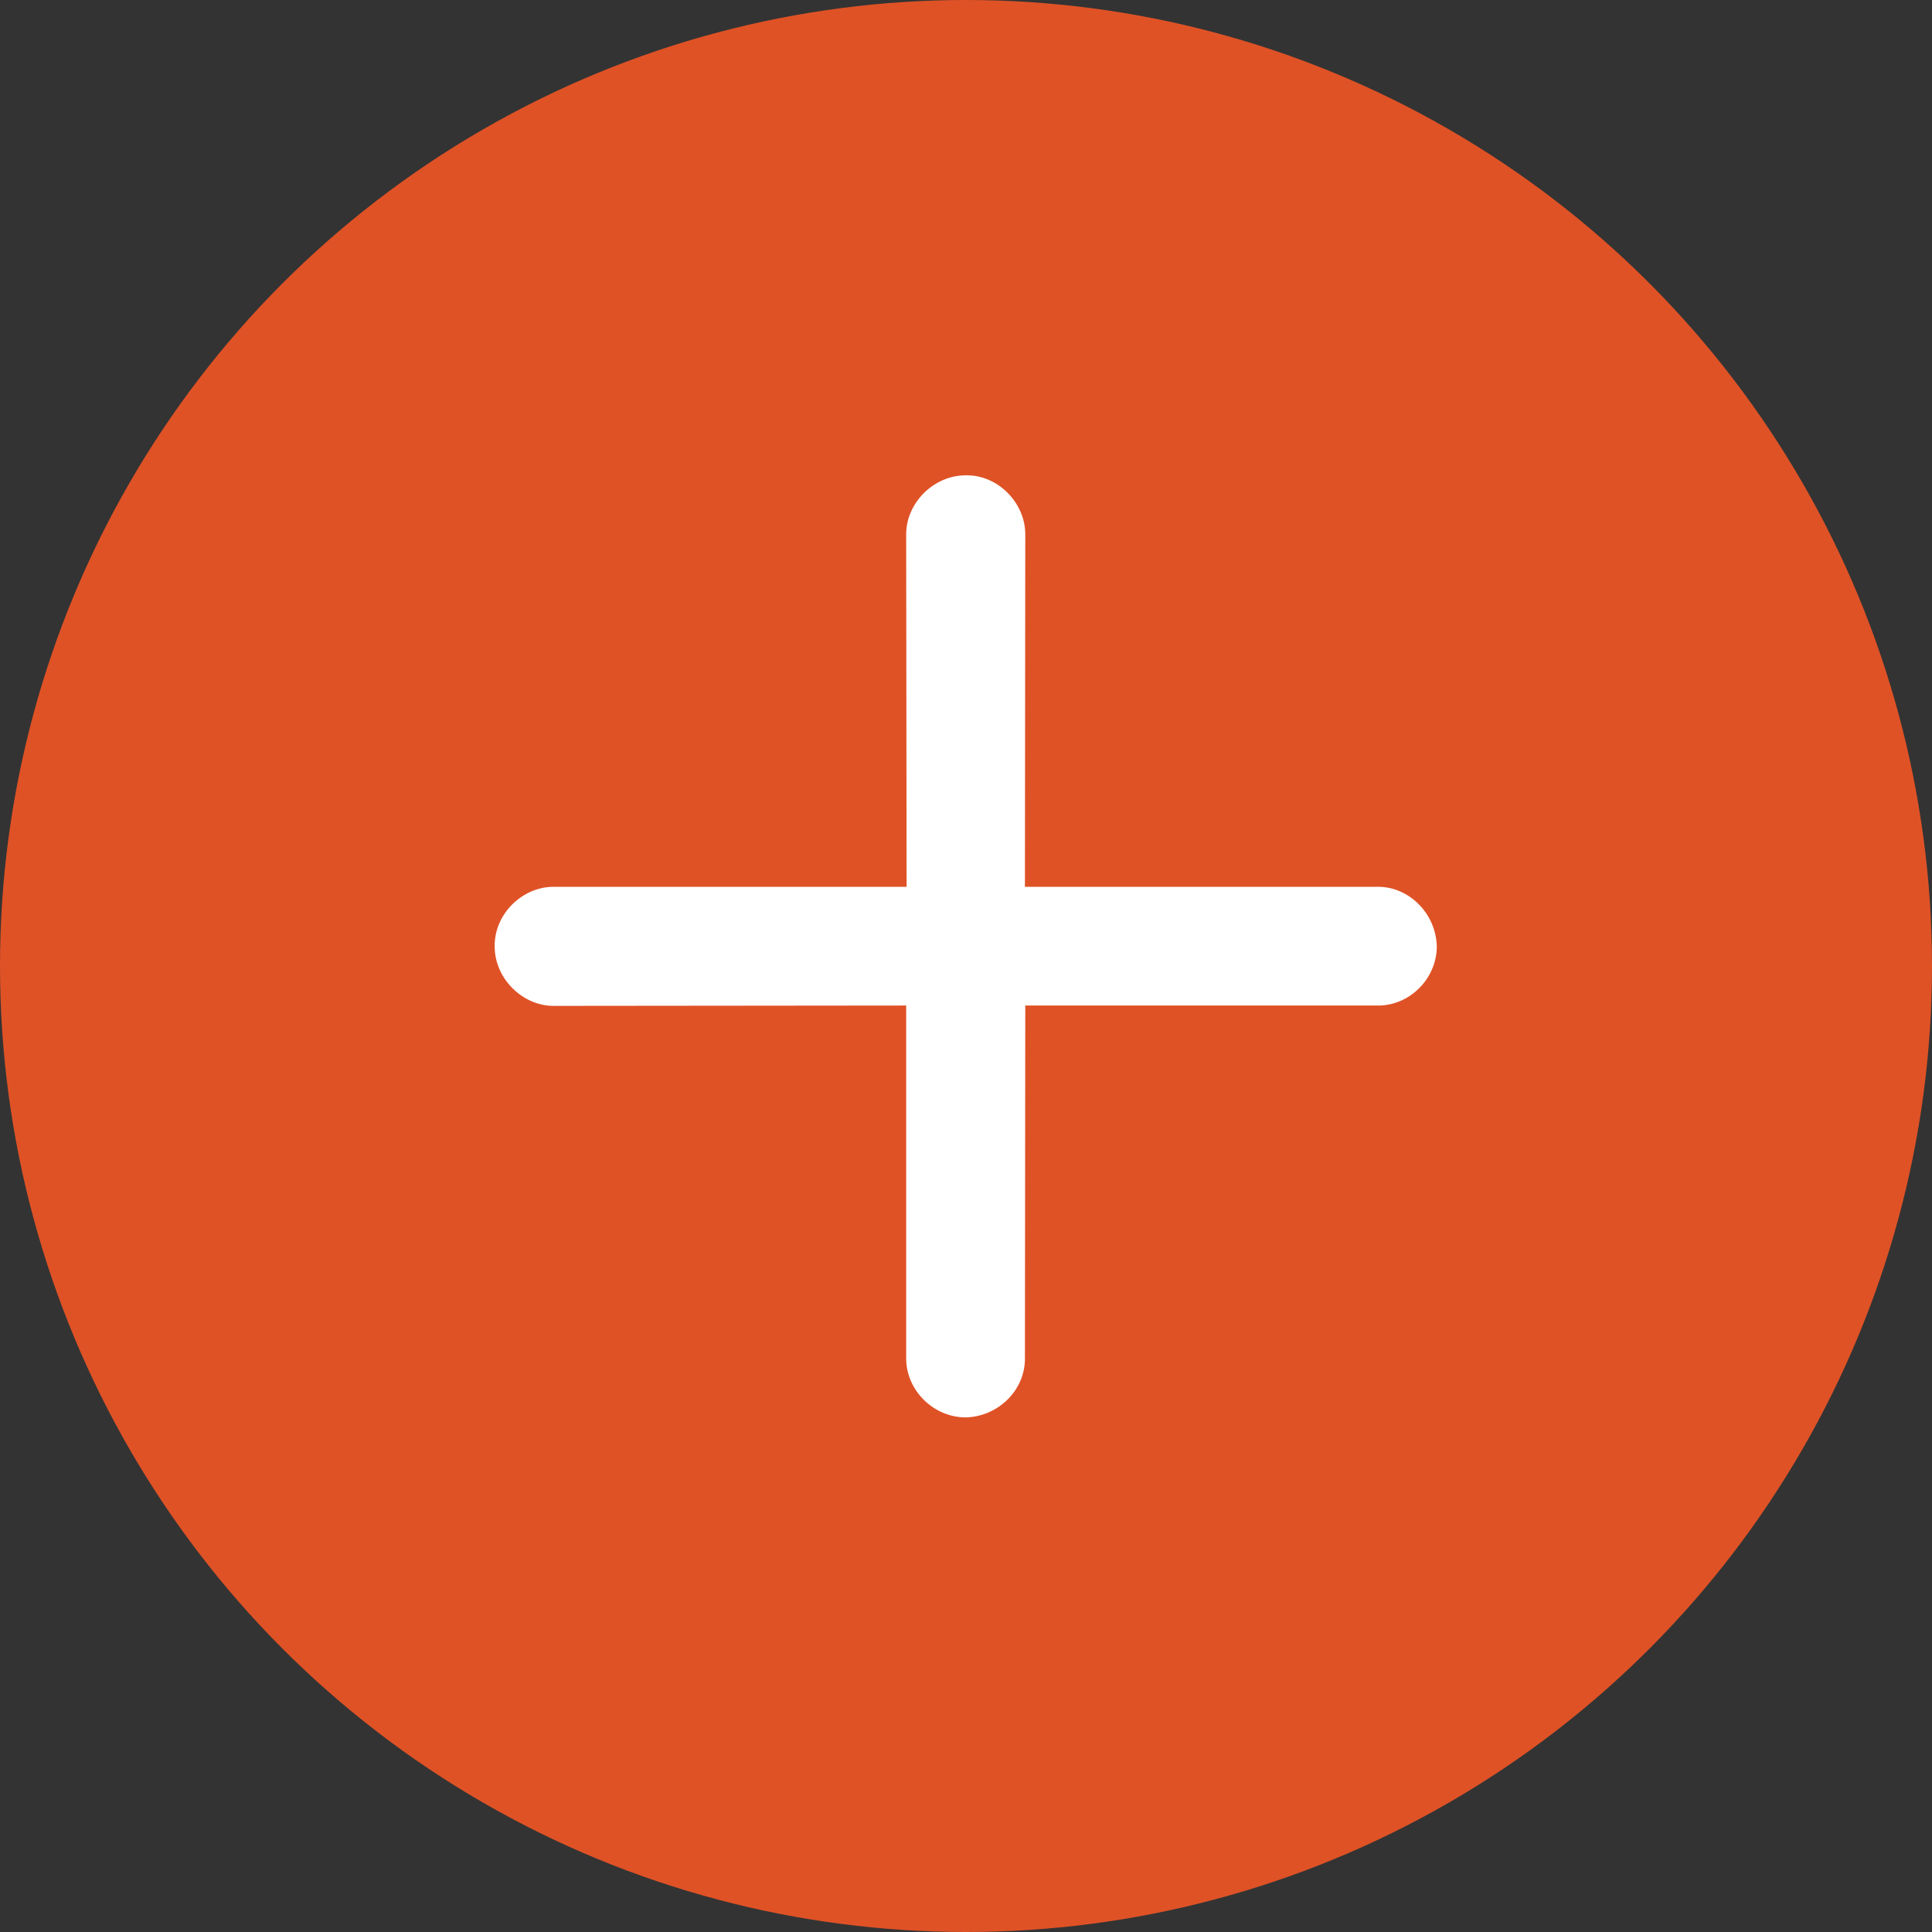
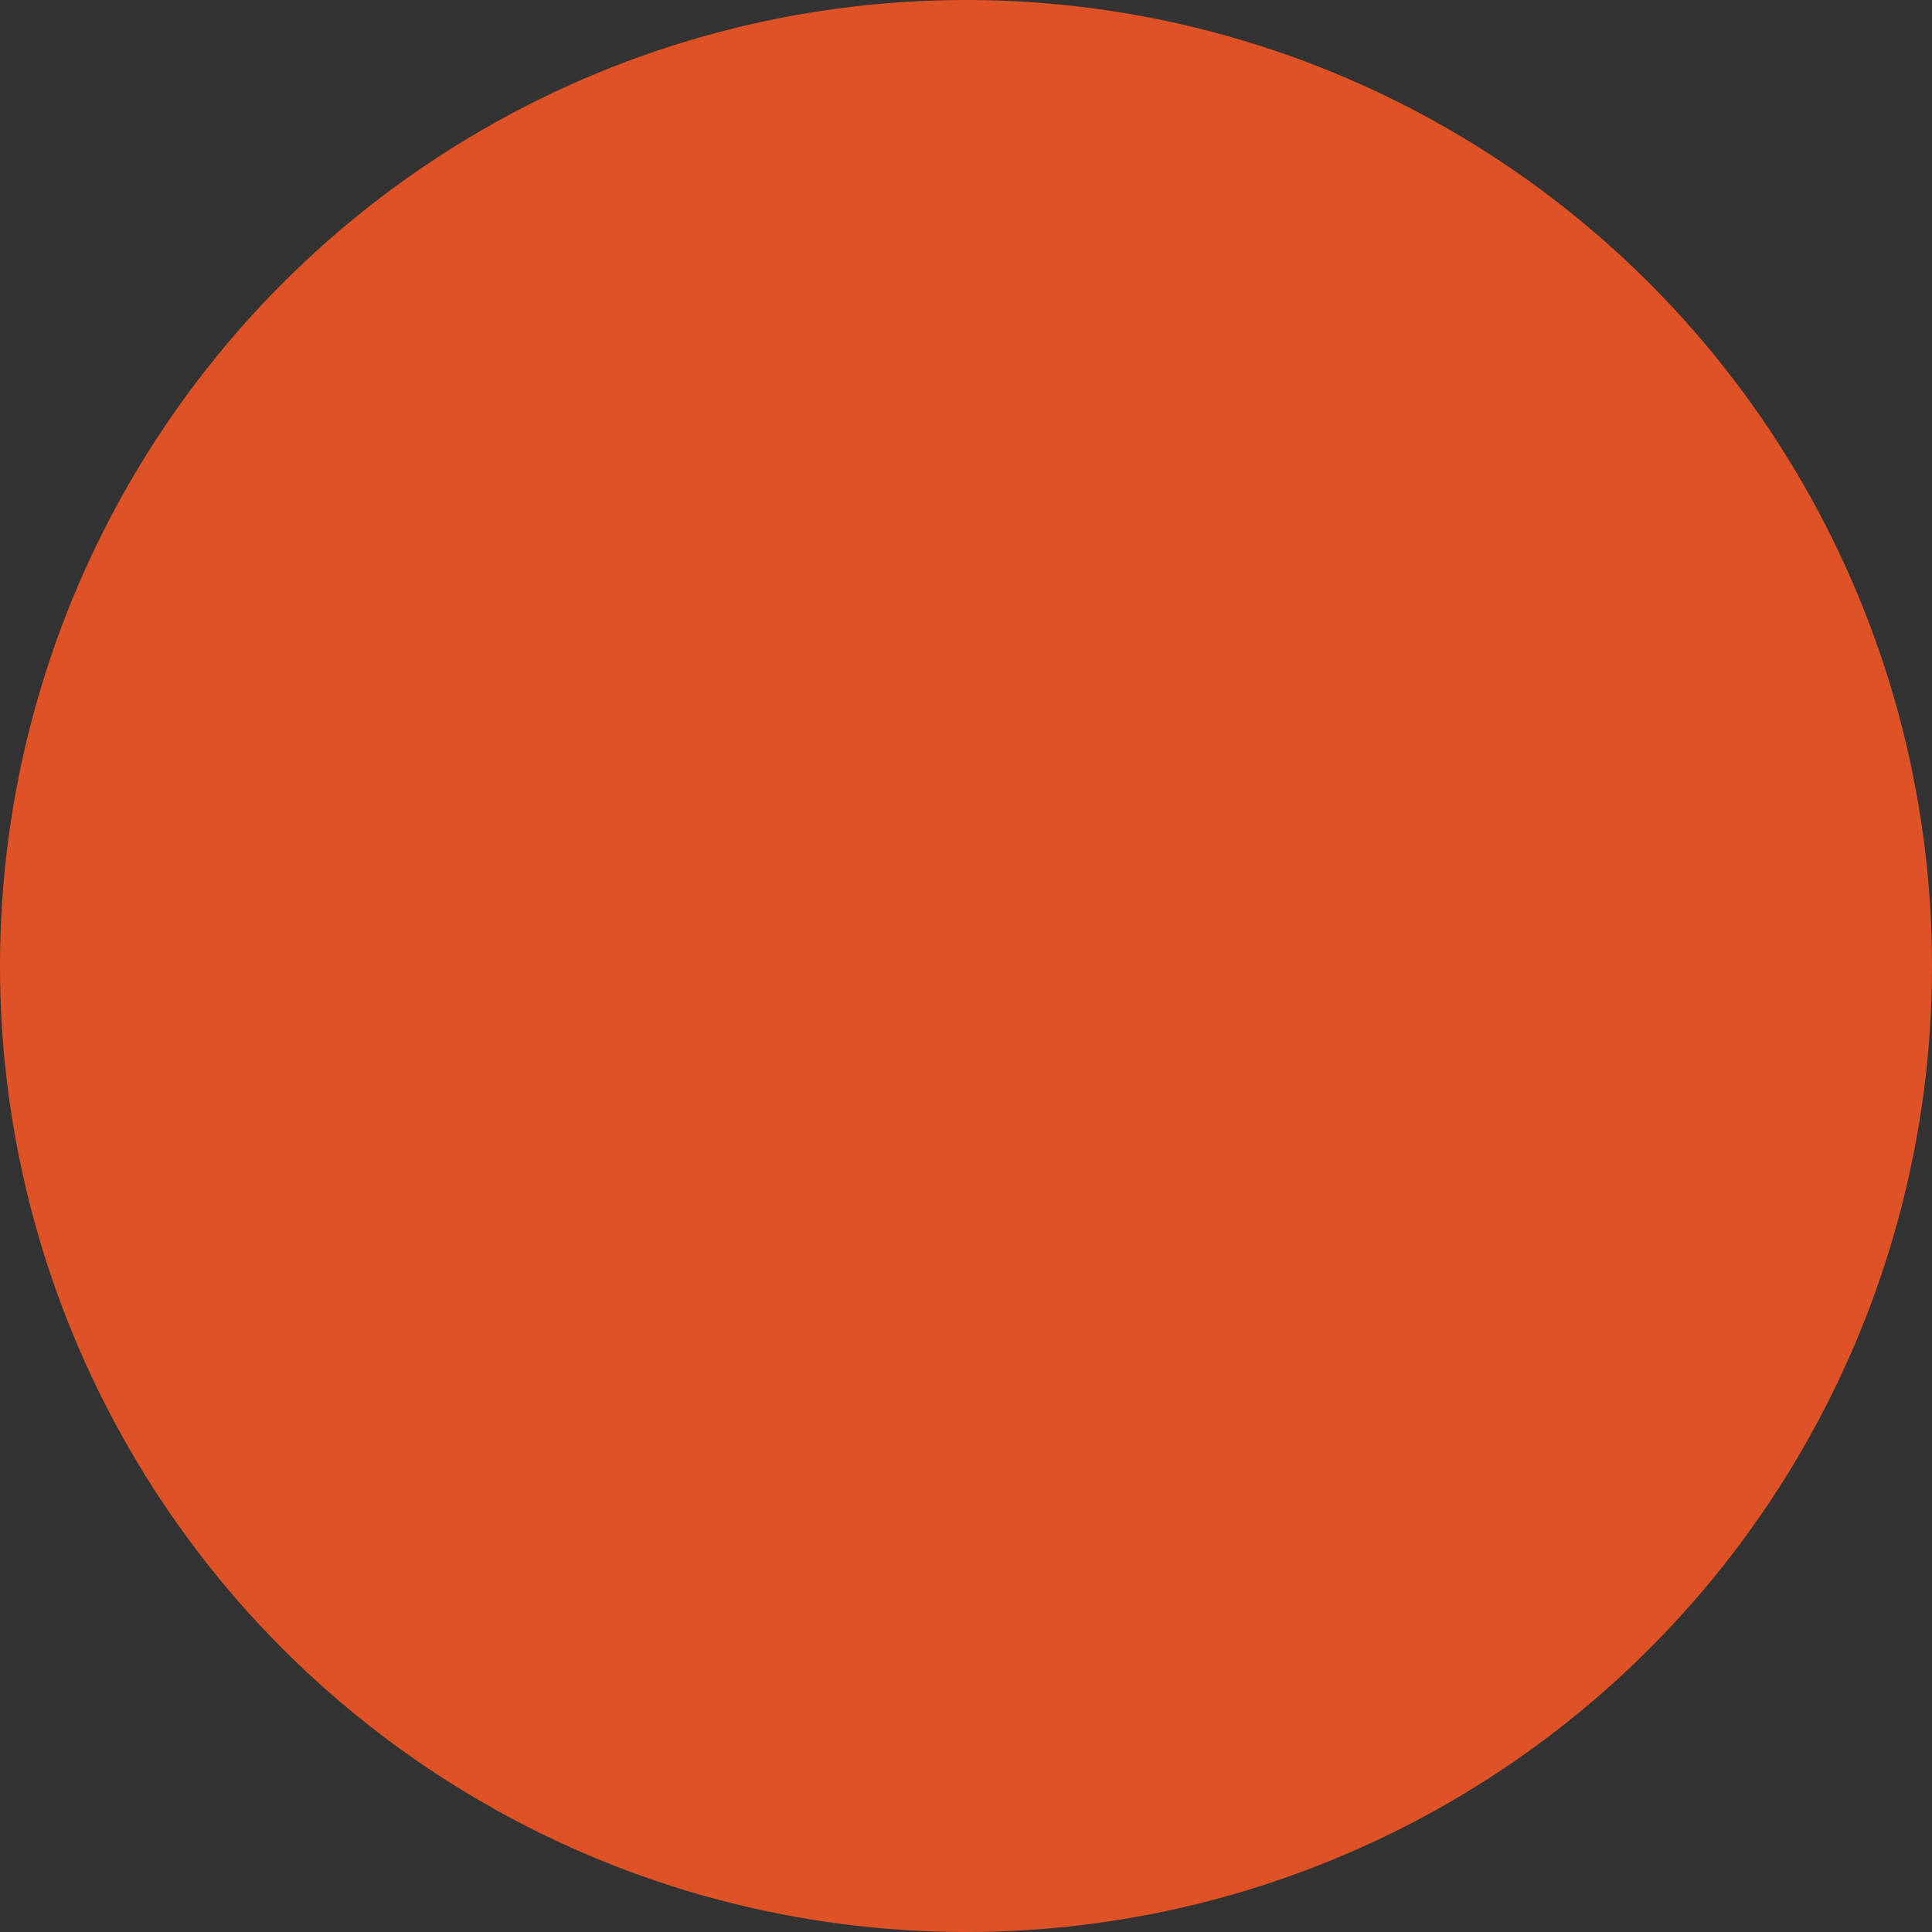
<svg xmlns="http://www.w3.org/2000/svg" id="SvgjsSvg1083" width="288" height="288" version="1.1">
  <rect width="100%" height="100%" fill="#333333" stroke="none" />
  <defs id="SvgjsDefs1084" />
  <g id="SvgjsG1085">
    <svg viewBox="0 0 28 28" width="288" height="288">
      <g clip-path="url(#a)">
        <circle cx="14" cy="14" r="14" fill="#df5226" class="svgShape colorfaa919-1 selectable" />
-         <path fill="#fff" d="M8.022 12.852C7.574 12.852 7.164 13.241 7.169 13.715C7.169 14.184 7.574 14.578 8.022 14.578L13.133 14.573L13.133 19.689C13.133 20.148 13.527 20.542 13.996 20.542C14.465 20.531 14.859 20.148 14.854 19.684L14.859 14.573L19.965 14.573C20.428 14.578 20.823 14.184 20.823 13.715C20.812 13.246 20.428 12.852 19.97 12.852L14.854 12.852L14.859 7.741C14.859 7.293 14.465 6.878 13.996 6.889C13.527 6.889 13.133 7.293 13.133 7.741L13.139 12.852L8.022 12.852Z" class="svgShape colorffffff-2 selectable" />
      </g>
      <defs>
        <clipPath id="a">
          <rect width="28" height="28" fill="#fff" class="svgShape colorffffff-5 selectable" />
        </clipPath>
      </defs>
    </svg>
  </g>
</svg>